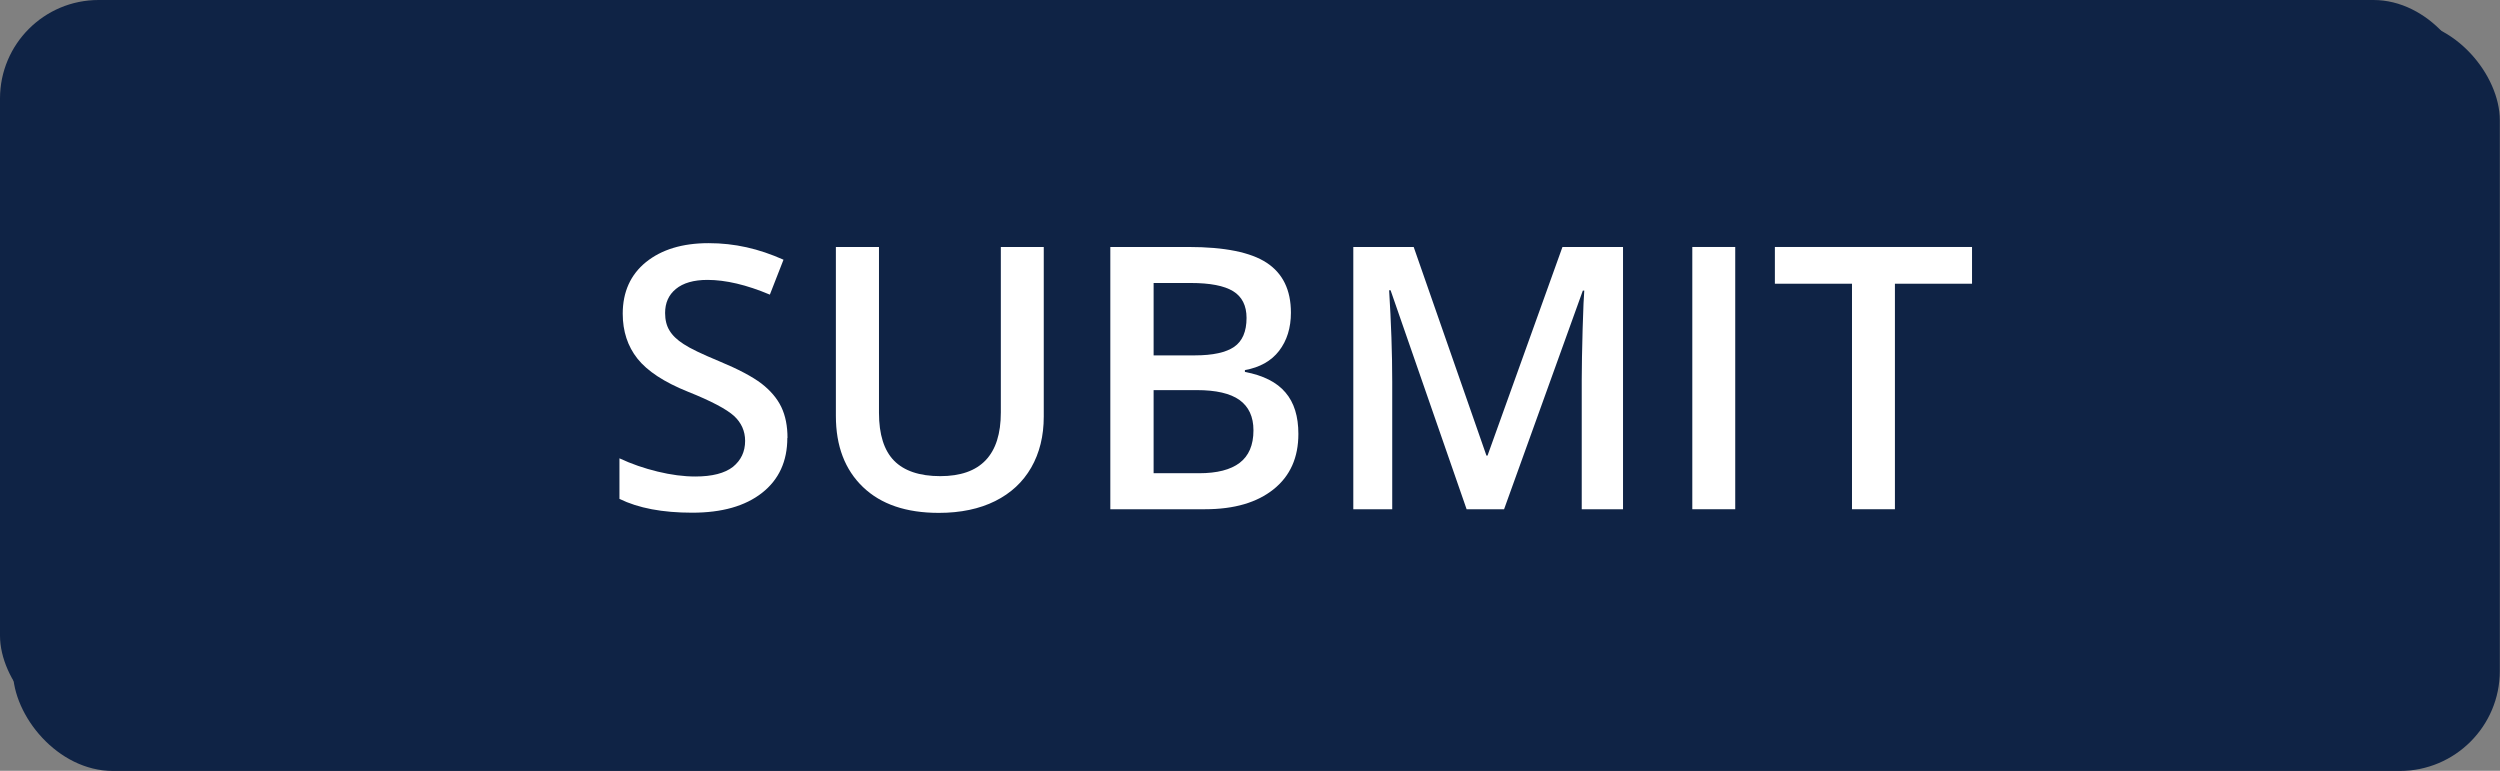
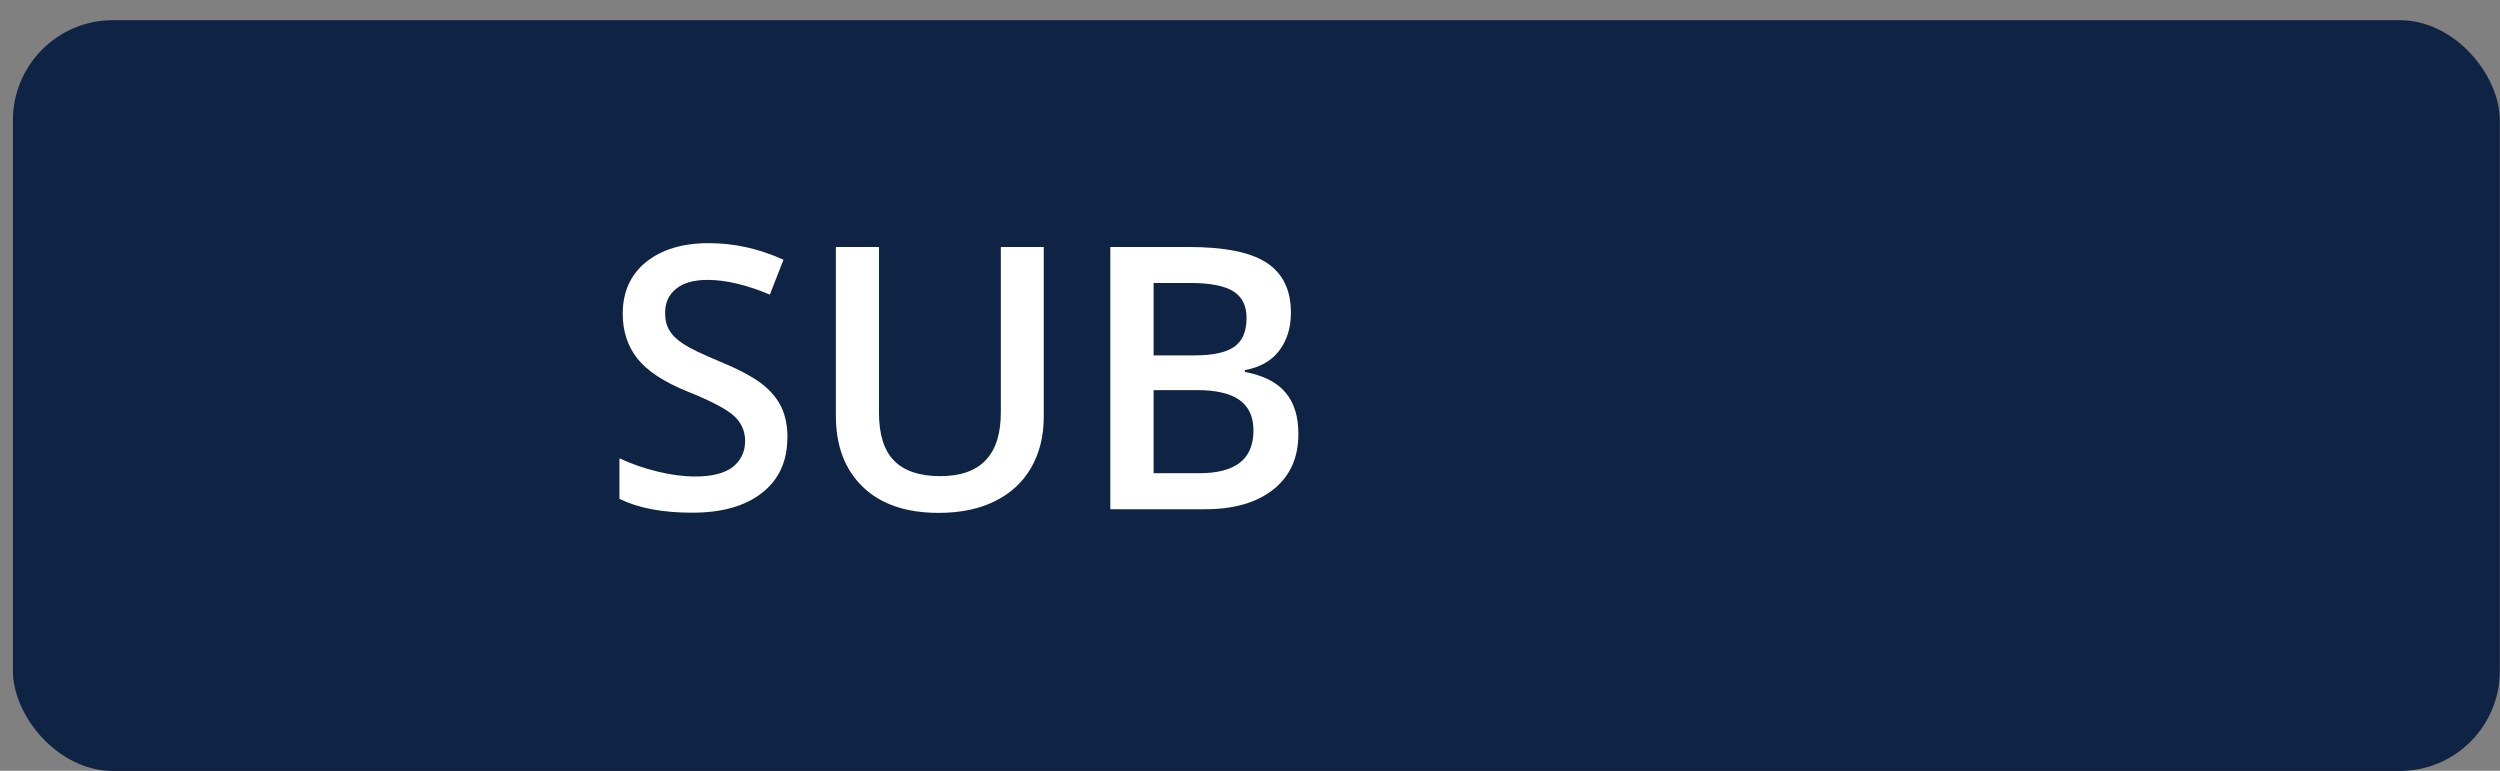
<svg xmlns="http://www.w3.org/2000/svg" id="content" viewBox="0 0 137.46 42.38">
  <rect x="0" y="0" width="137.46" height="42.38" fill="#808080" stroke="none" />
  <defs>
    <style>.cls-1{fill:#0f2345;}.cls-1,.cls-2{stroke-width:0px;}.cls-2{fill:#fff;}</style>
  </defs>
  <rect class="cls-1" x=".71" y="1.11" width="136.74" height="41.28" rx="5.5" ry="5.5" />
-   <rect class="cls-1" width="135.92" height="40.37" rx="5.42" ry="5.42" />
  <path class="cls-2" d="m43.29,24.08c0,1.28-.46,2.29-1.39,3.02s-2.21,1.09-3.84,1.09-2.96-.25-4-.76v-2.23c.66.31,1.36.55,2.1.73s1.43.27,2.07.27c.93,0,1.62-.18,2.07-.53.44-.36.67-.83.67-1.43,0-.54-.21-1-.61-1.37-.41-.37-1.25-.82-2.53-1.33-1.32-.53-2.24-1.14-2.78-1.82-.54-.68-.81-1.51-.81-2.47,0-1.2.43-2.15,1.28-2.84.86-.69,2-1.04,3.44-1.04s2.75.3,4.12.91l-.75,1.92c-1.28-.54-2.43-.81-3.43-.81-.76,0-1.34.17-1.74.5s-.59.77-.59,1.32c0,.38.08.7.24.96.16.27.42.52.78.75.36.24,1.01.55,1.95.94,1.06.44,1.83.85,2.33,1.23.49.38.86.81,1.09,1.29.23.48.34,1.05.34,1.7Z" />
  <path class="cls-2" d="m57.39,13.58v9.33c0,1.06-.23,2-.69,2.8s-1.12,1.41-1.98,1.84c-.86.43-1.9.65-3.1.65-1.79,0-3.18-.47-4.17-1.42-.99-.95-1.49-2.25-1.49-3.91v-9.29h2.37v9.12c0,1.19.28,2.07.83,2.63s1.4.85,2.54.85c2.22,0,3.33-1.17,3.33-3.5v-9.1h2.36Z" />
  <path class="cls-2" d="m61.07,13.58h4.28c1.98,0,3.42.29,4.3.87.88.58,1.33,1.49,1.33,2.74,0,.84-.22,1.54-.65,2.1-.43.56-1.06.91-1.88,1.06v.1c1.01.19,1.76.57,2.23,1.13.48.56.71,1.32.71,2.28,0,1.3-.45,2.31-1.36,3.04s-2.16,1.1-3.77,1.1h-5.21v-14.42Zm2.36,5.96h2.27c.99,0,1.71-.16,2.16-.47.45-.31.68-.84.68-1.59,0-.68-.25-1.17-.74-1.47-.49-.3-1.27-.45-2.33-.45h-2.04v3.98Zm0,1.91v4.57h2.5c.99,0,1.73-.19,2.23-.57.5-.38.76-.97.76-1.79,0-.75-.26-1.3-.77-1.67-.51-.36-1.29-.54-2.34-.54h-2.39Z" />
-   <path class="cls-2" d="m80.64,28l-4.18-12.04h-.08c.11,1.79.17,3.46.17,5.03v7.01h-2.14v-14.42h3.32l4,11.47h.06l4.12-11.47h3.33v14.42h-2.27v-7.13c0-.72.02-1.65.05-2.8s.07-1.85.09-2.09h-.08l-4.33,12.02h-2.08Z" />
-   <path class="cls-2" d="m93.05,28v-14.42h2.36v14.42h-2.36Z" />
-   <path class="cls-2" d="m104.19,28h-2.36v-12.4h-4.24v-2.02h10.84v2.02h-4.24v12.4Z" />
</svg>